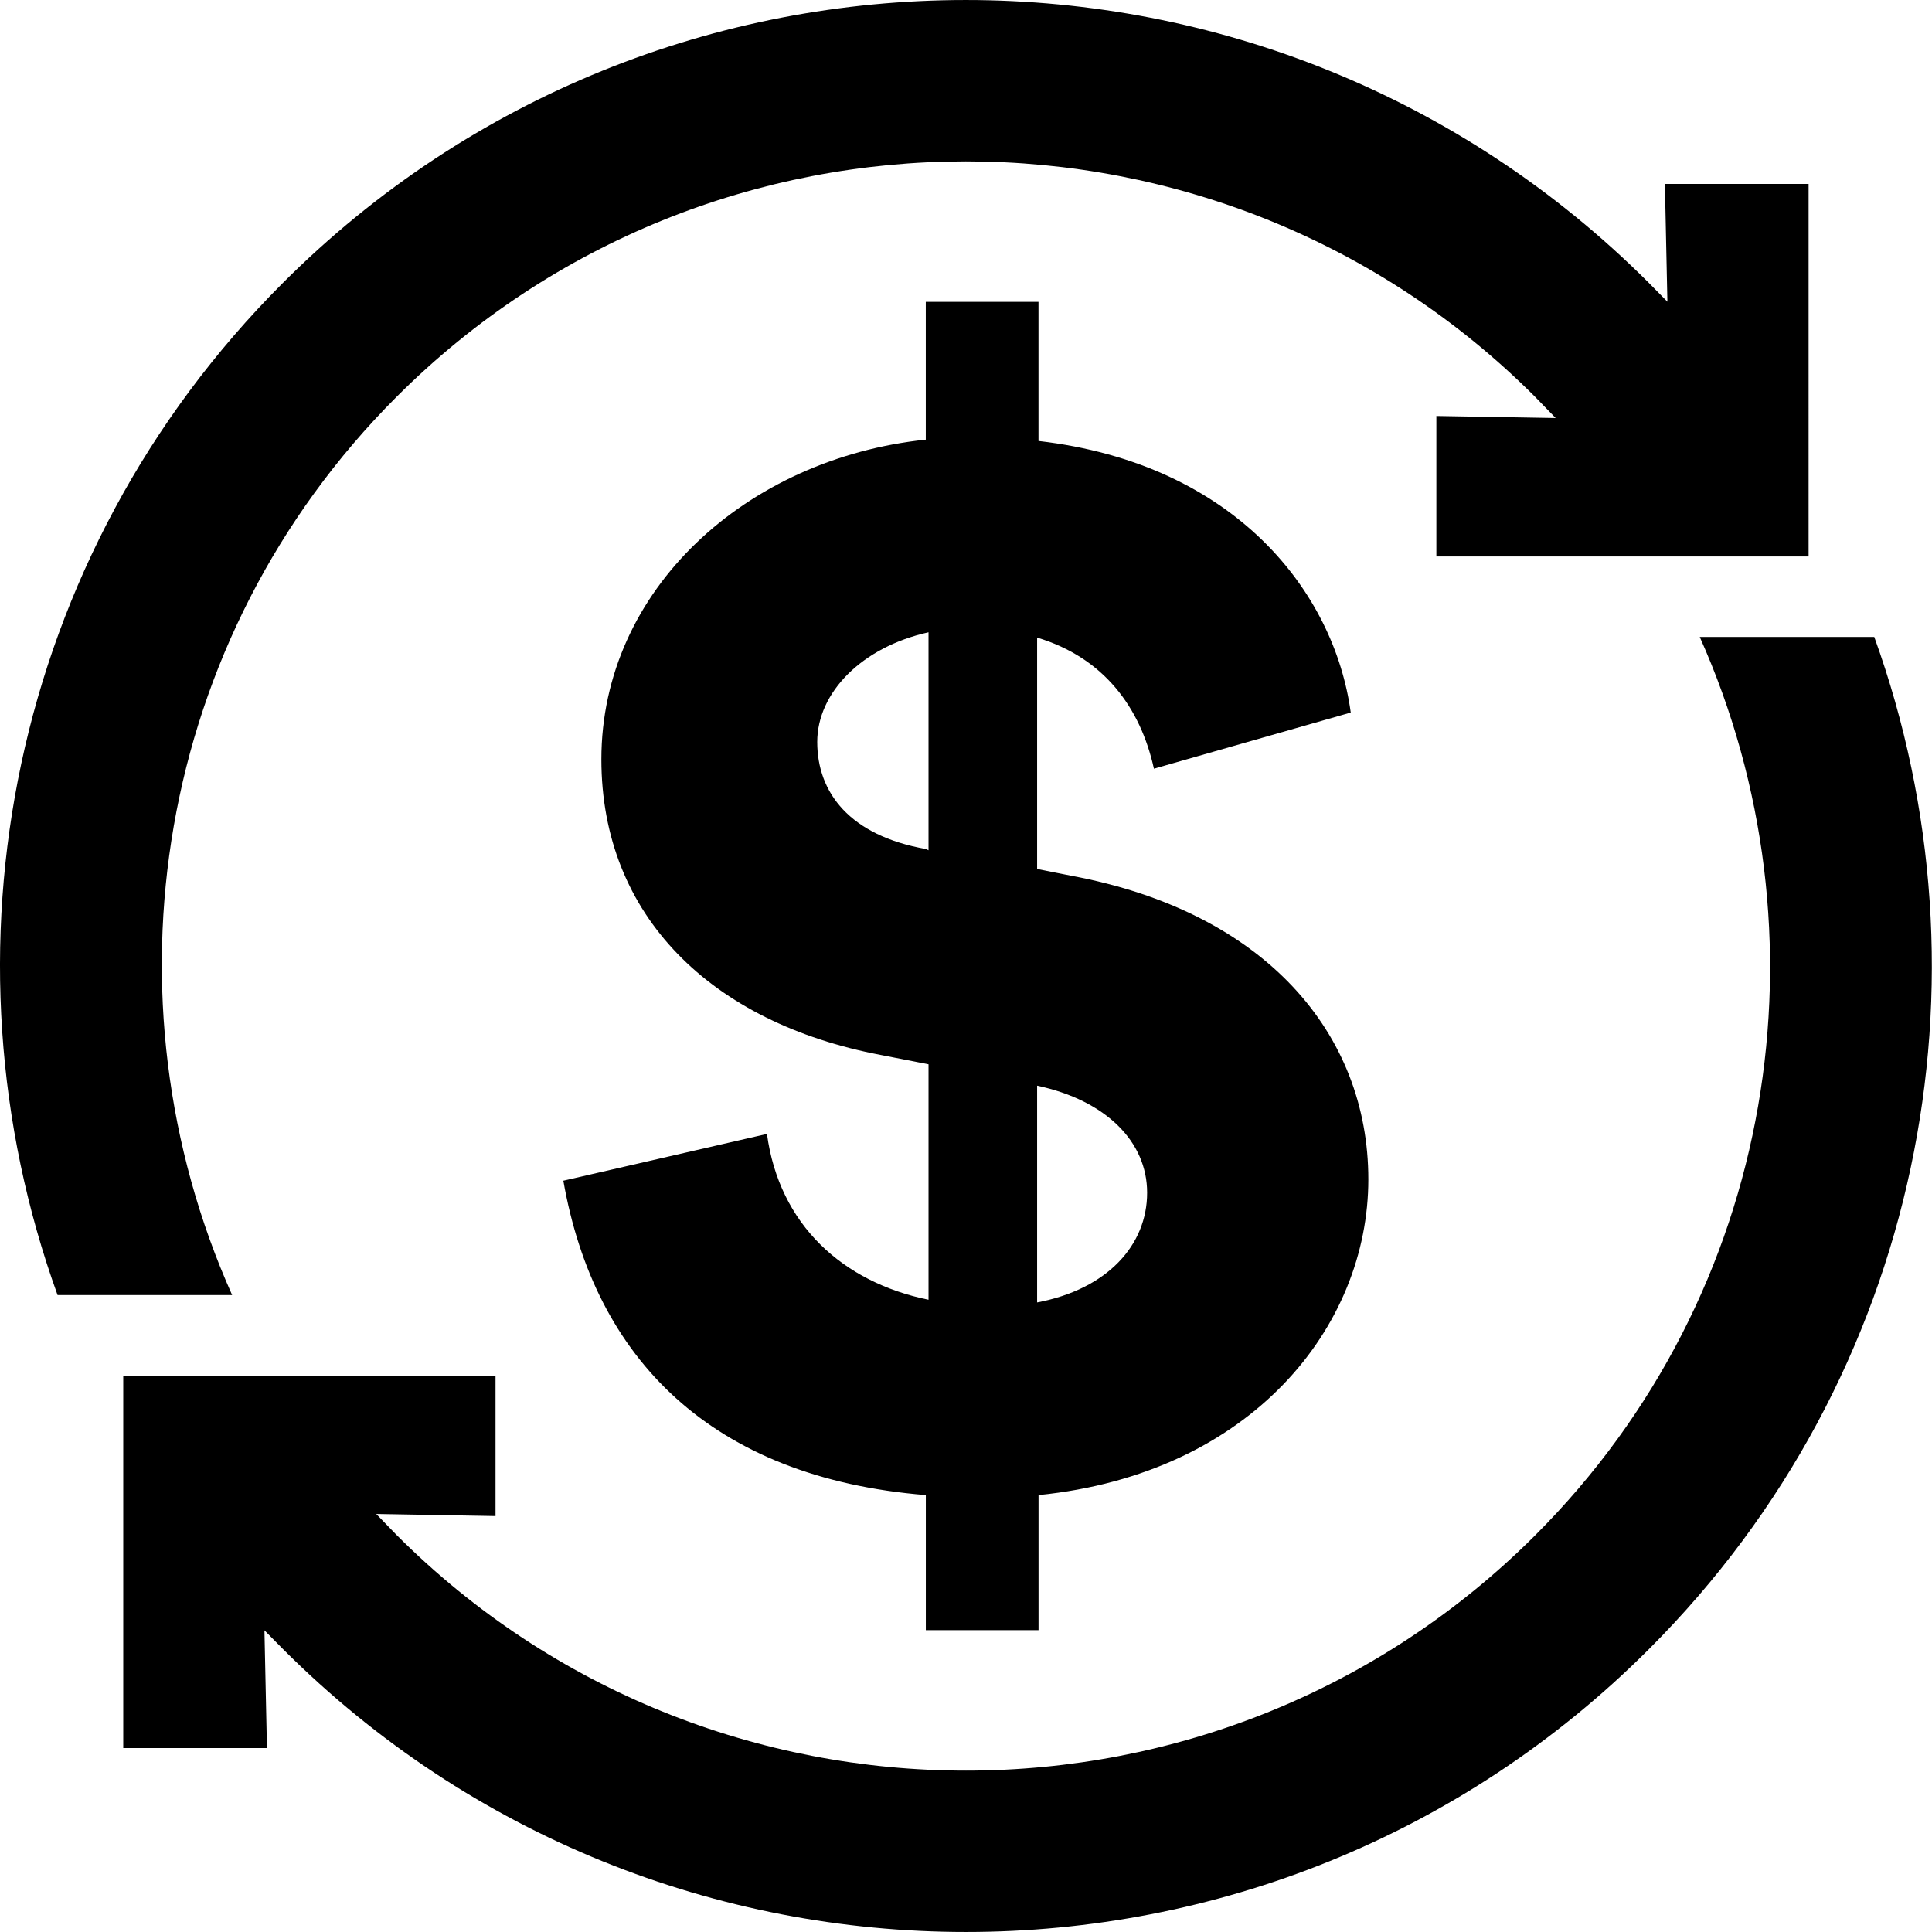
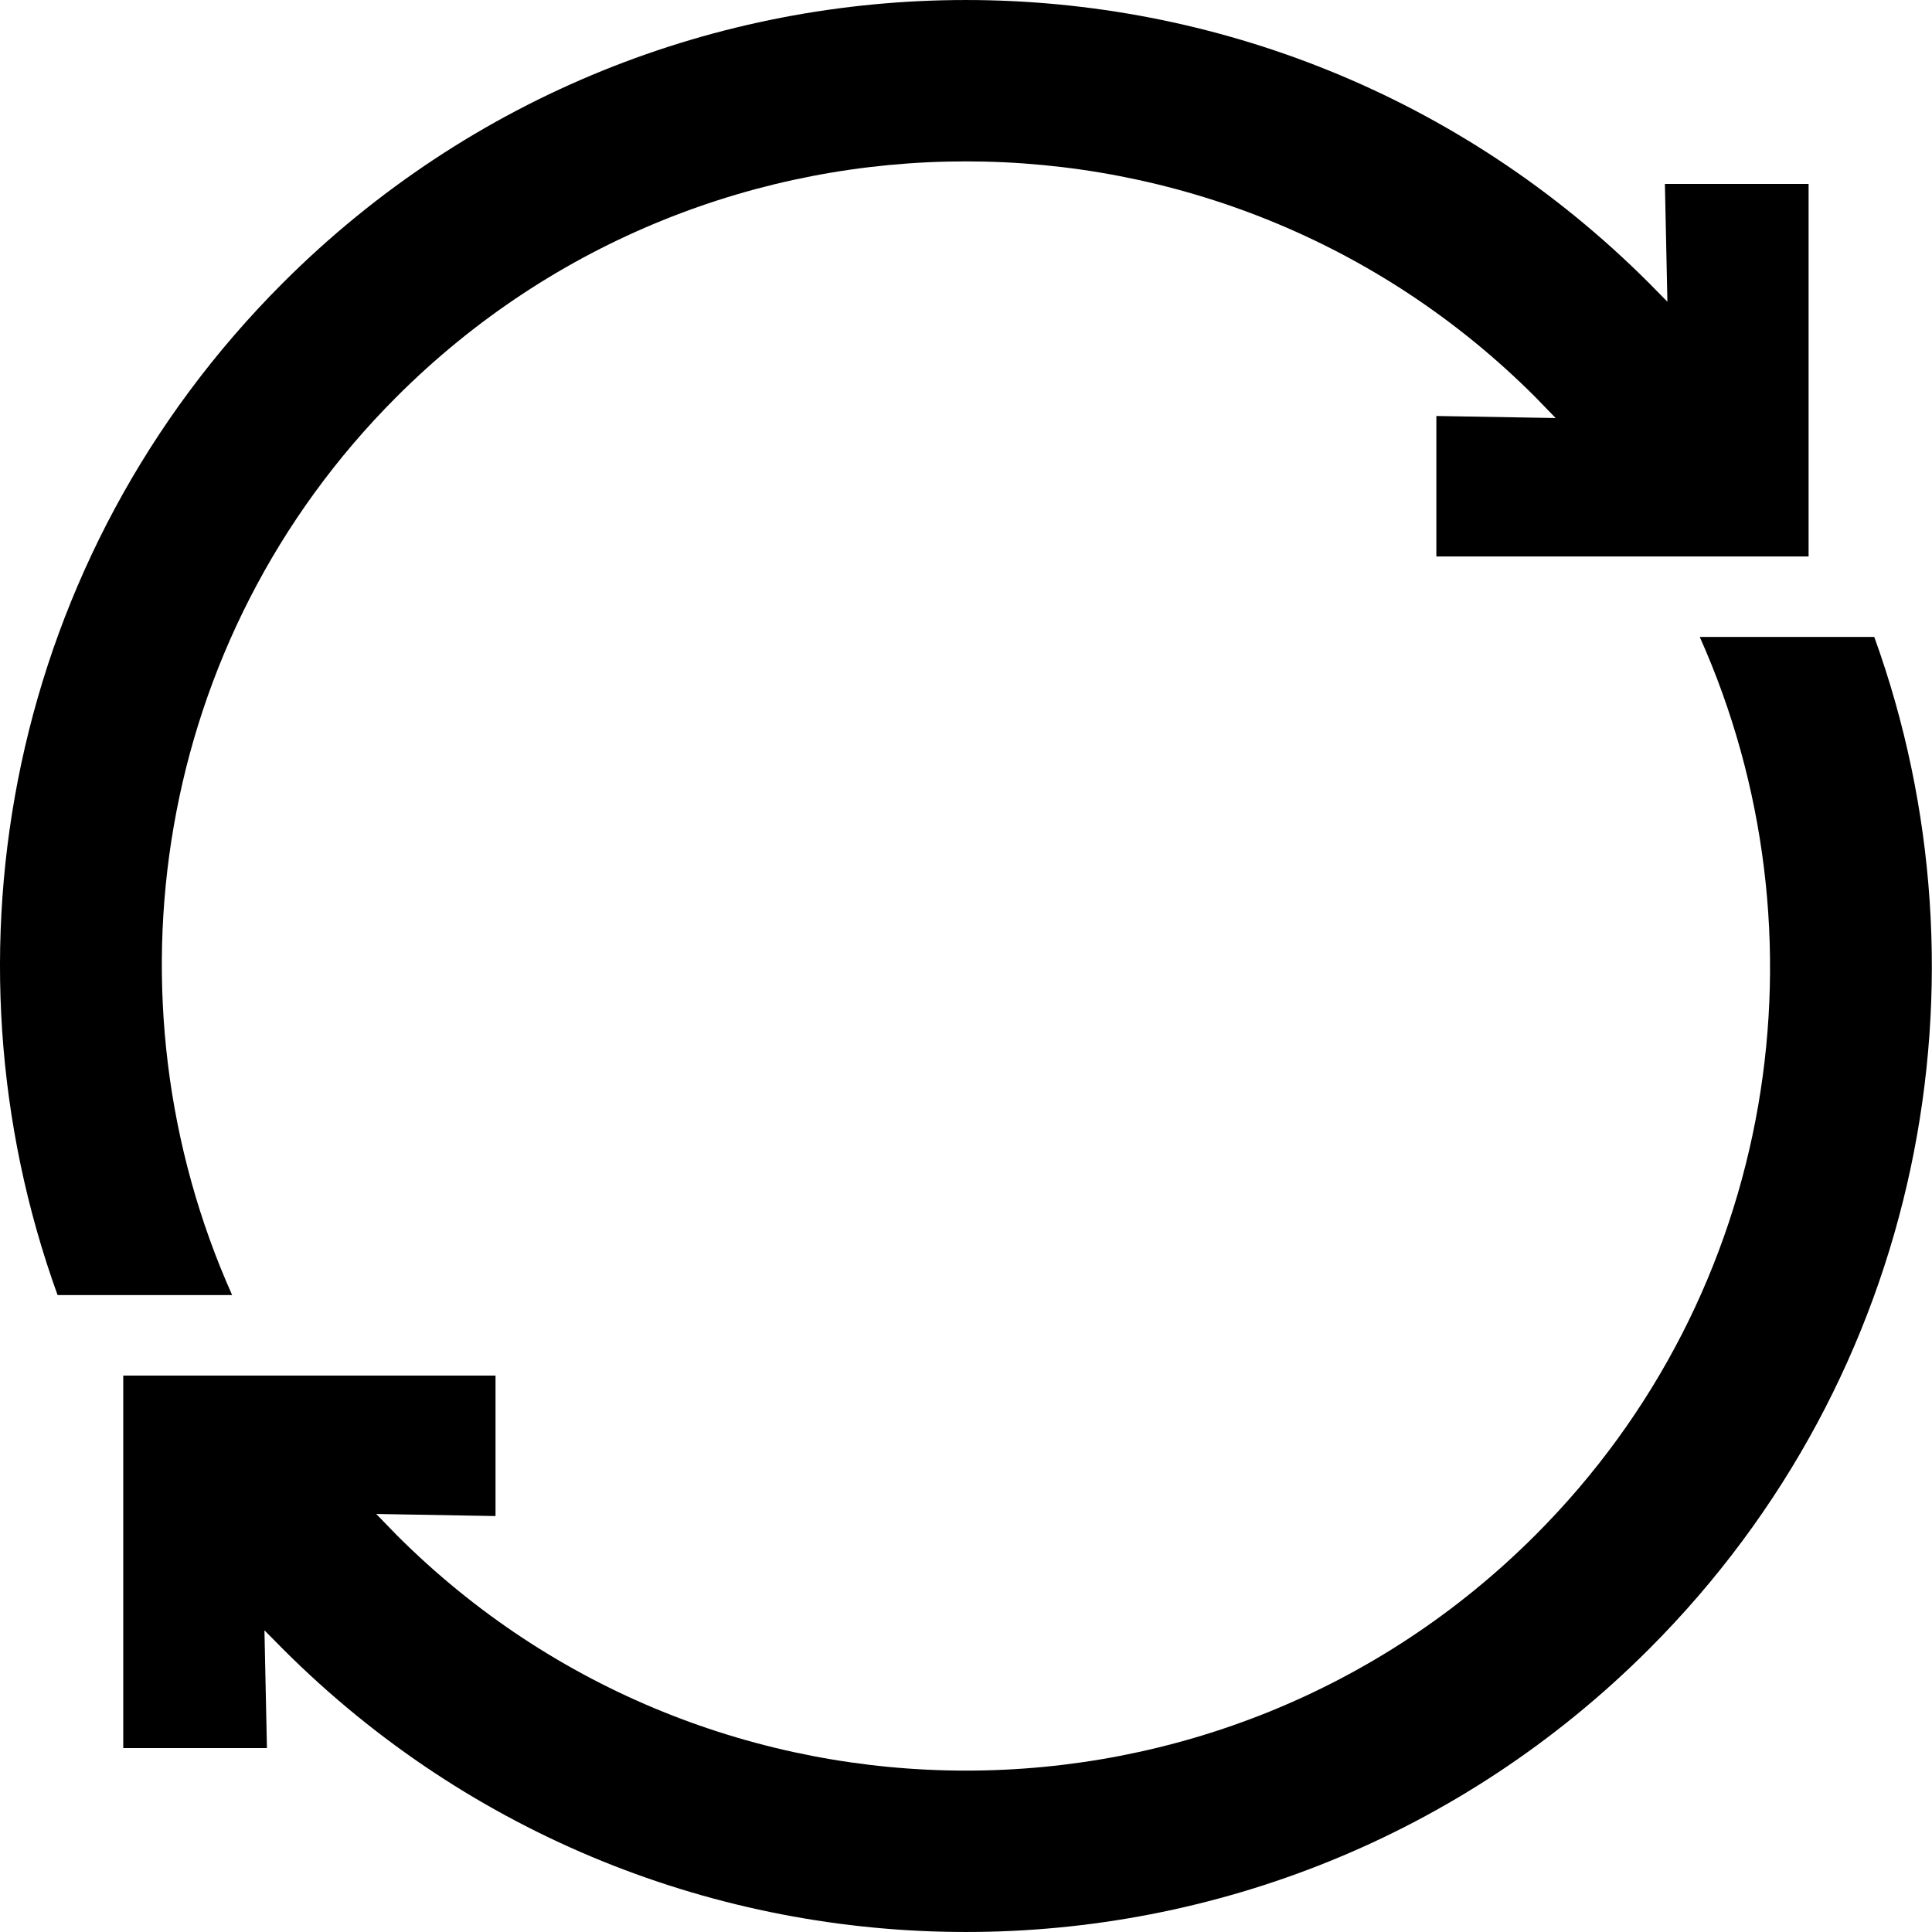
<svg xmlns="http://www.w3.org/2000/svg" width="48" height="48" viewBox="0 0 48 48">
  <g fill-rule="evenodd">
-     <path d="M25.767 32.359c1.754-.333 2.733-1.43 2.733-2.726 0-1.262-1.012-2.292-2.733-2.66v5.386zm-2.698-16.65c-1.652.365-2.765 1.495-2.765 2.725 0 1.262.81 2.326 2.698 2.659l.067.032v-5.416zm2.733 21.436V40.5h-2.8v-3.355c-5.33-.433-8.23-3.391-9.006-7.811l5.059-1.162c.304 2.259 1.89 3.688 4.014 4.12v-5.85l-1.181-.231c-4.216-.798-6.947-3.457-6.947-7.345 0-4.22 3.609-7.477 8.06-7.943V7.5h2.8v3.456c4.89.566 7.352 3.756 7.758 6.747l-4.89 1.395c-.338-1.53-1.25-2.76-2.902-3.257v5.749l.843.167c4.824.897 7.386 3.92 7.386 7.544 0 3.656-2.9 7.312-8.194 7.844z" />
    <path d="M41.364 4.57l.062 2.926-.459-.466c-9.373-9.373-24.569-9.373-33.94 0-6.8 6.799-8.663 16.663-5.597 25.145h4.337C2.48 24.822 3.828 15.884 9.854 9.858c7.798-7.798 20.487-7.798 28.284 0l.512.528-2.964-.051v3.49h9.248V4.569h-3.57zM6.632 43.43l-.062-2.925.46.465c9.372 9.373 24.568 9.373 33.94 0 6.8-6.8 8.662-16.662 5.596-25.145H42.23c3.287 7.354 1.94 16.292-4.087 22.317-7.798 7.798-20.486 7.798-28.284 0l-.512-.528 2.964.052v-3.49H3.062v9.254h3.57z" />
  </g>
</svg>